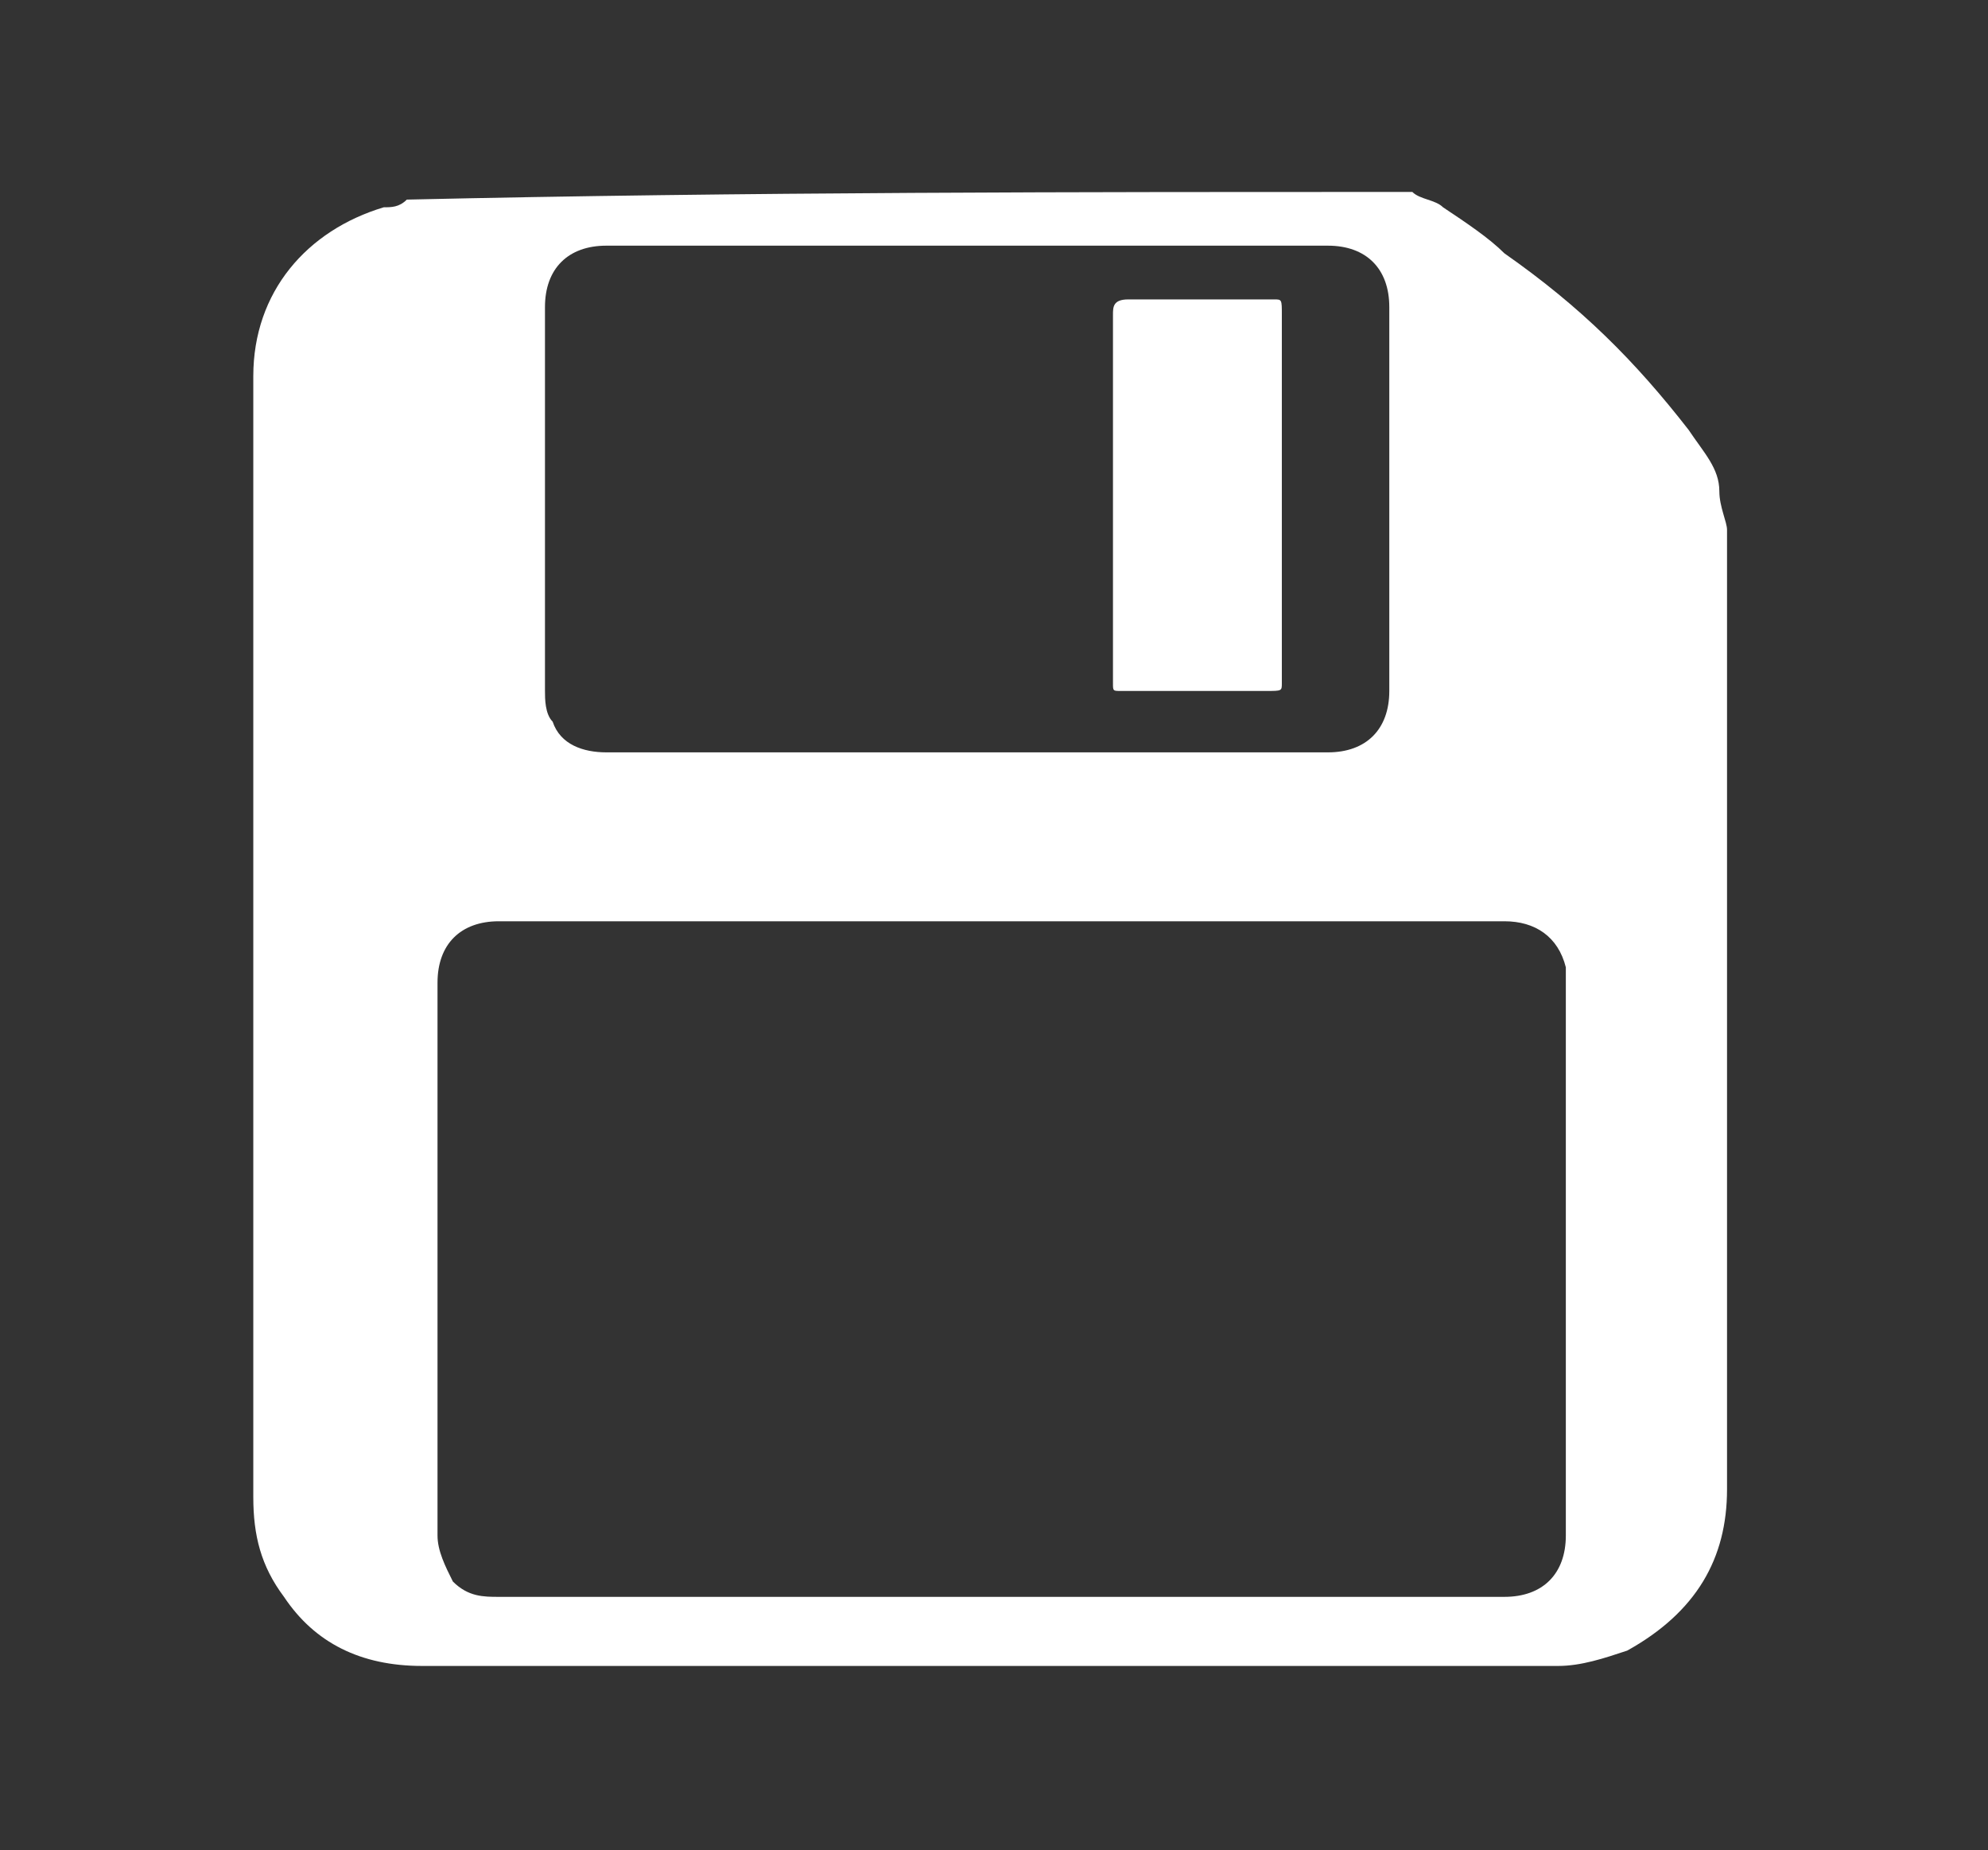
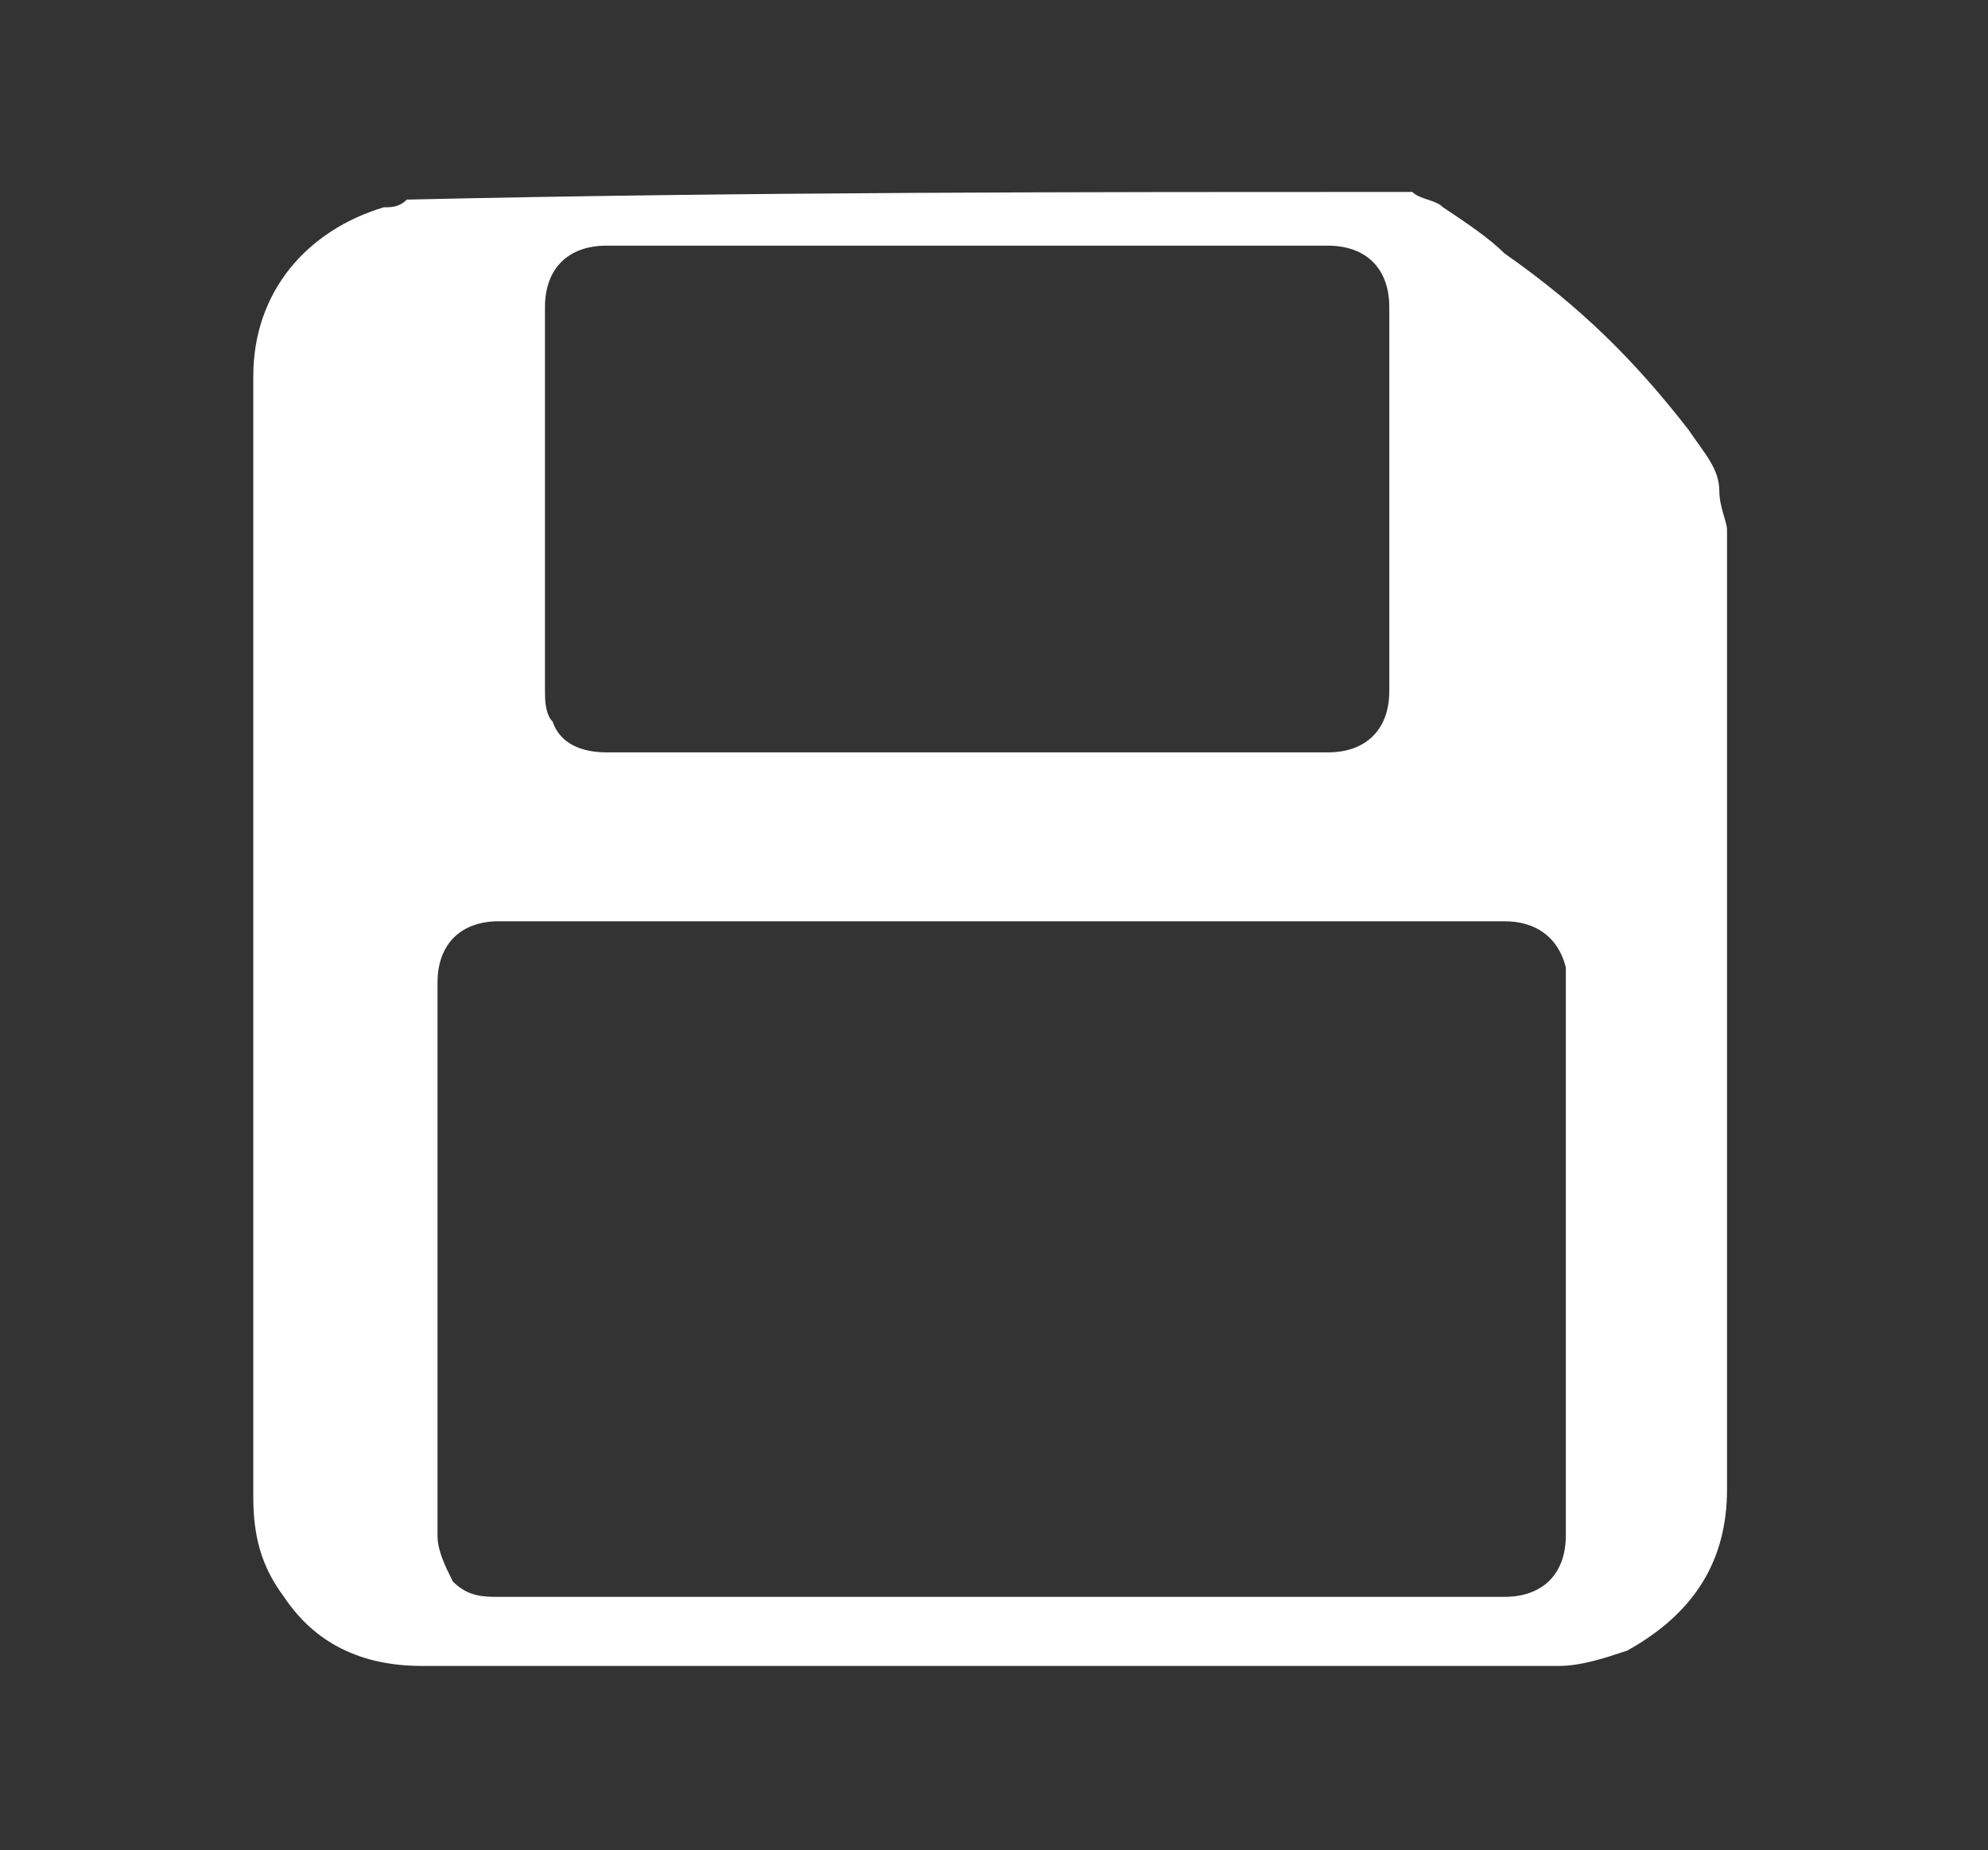
<svg xmlns="http://www.w3.org/2000/svg" version="1.1" id="Layer_1" x="0" y="0" viewBox="0 0 25.9 24.1" xml:space="preserve">
  <rect x="0" y="0" width="25.9" height="24.1" fill="#333333" stroke="none" />
  <style>.st0{fill:#fff}</style>
  <path class="st0" d="M18.4 2.5c.1.1.3.1.4.2.3.2.6.4.8.6 1 .7 1.7 1.4 2.4 2.3.2.3.4.5.4.8 0 .2.1.4.1.5v12.5c0 .9-.4 1.6-1.3 2.1-.3.1-.6.2-.9.2H5.5c-.8 0-1.4-.3-1.8-.9-.3-.4-.4-.8-.4-1.3V4.9C3.3 3.8 4 3 5 2.7c.1 0 .2 0 .3-.1 4.4-.1 8.8-.1 13.1-.1zM13 12H6.5c-.5 0-.8.3-.8.8V20c0 .2.1.4.2.6.2.2.4.2.6.2h13.1c.5 0 .8-.3.8-.8v-7.4c-.1-.4-.4-.6-.8-.6H13zm-.4-2.2h4.7c.5 0 .8-.3.8-.8V4c0-.5-.3-.8-.8-.8H7.9c-.5 0-.8.3-.8.8v5c0 .1 0 .3.1.4.1.3.4.4.7.4h4.7z" />
-   <path class="st0" d="M14.5 6.5V4.1c0-.1 0-.2.2-.2h1.9c.1 0 .1 0 .1.2v4.8c0 .1 0 .1-.2.1h-1.9c-.1 0-.1 0-.1-.1V6.5z" />
</svg>